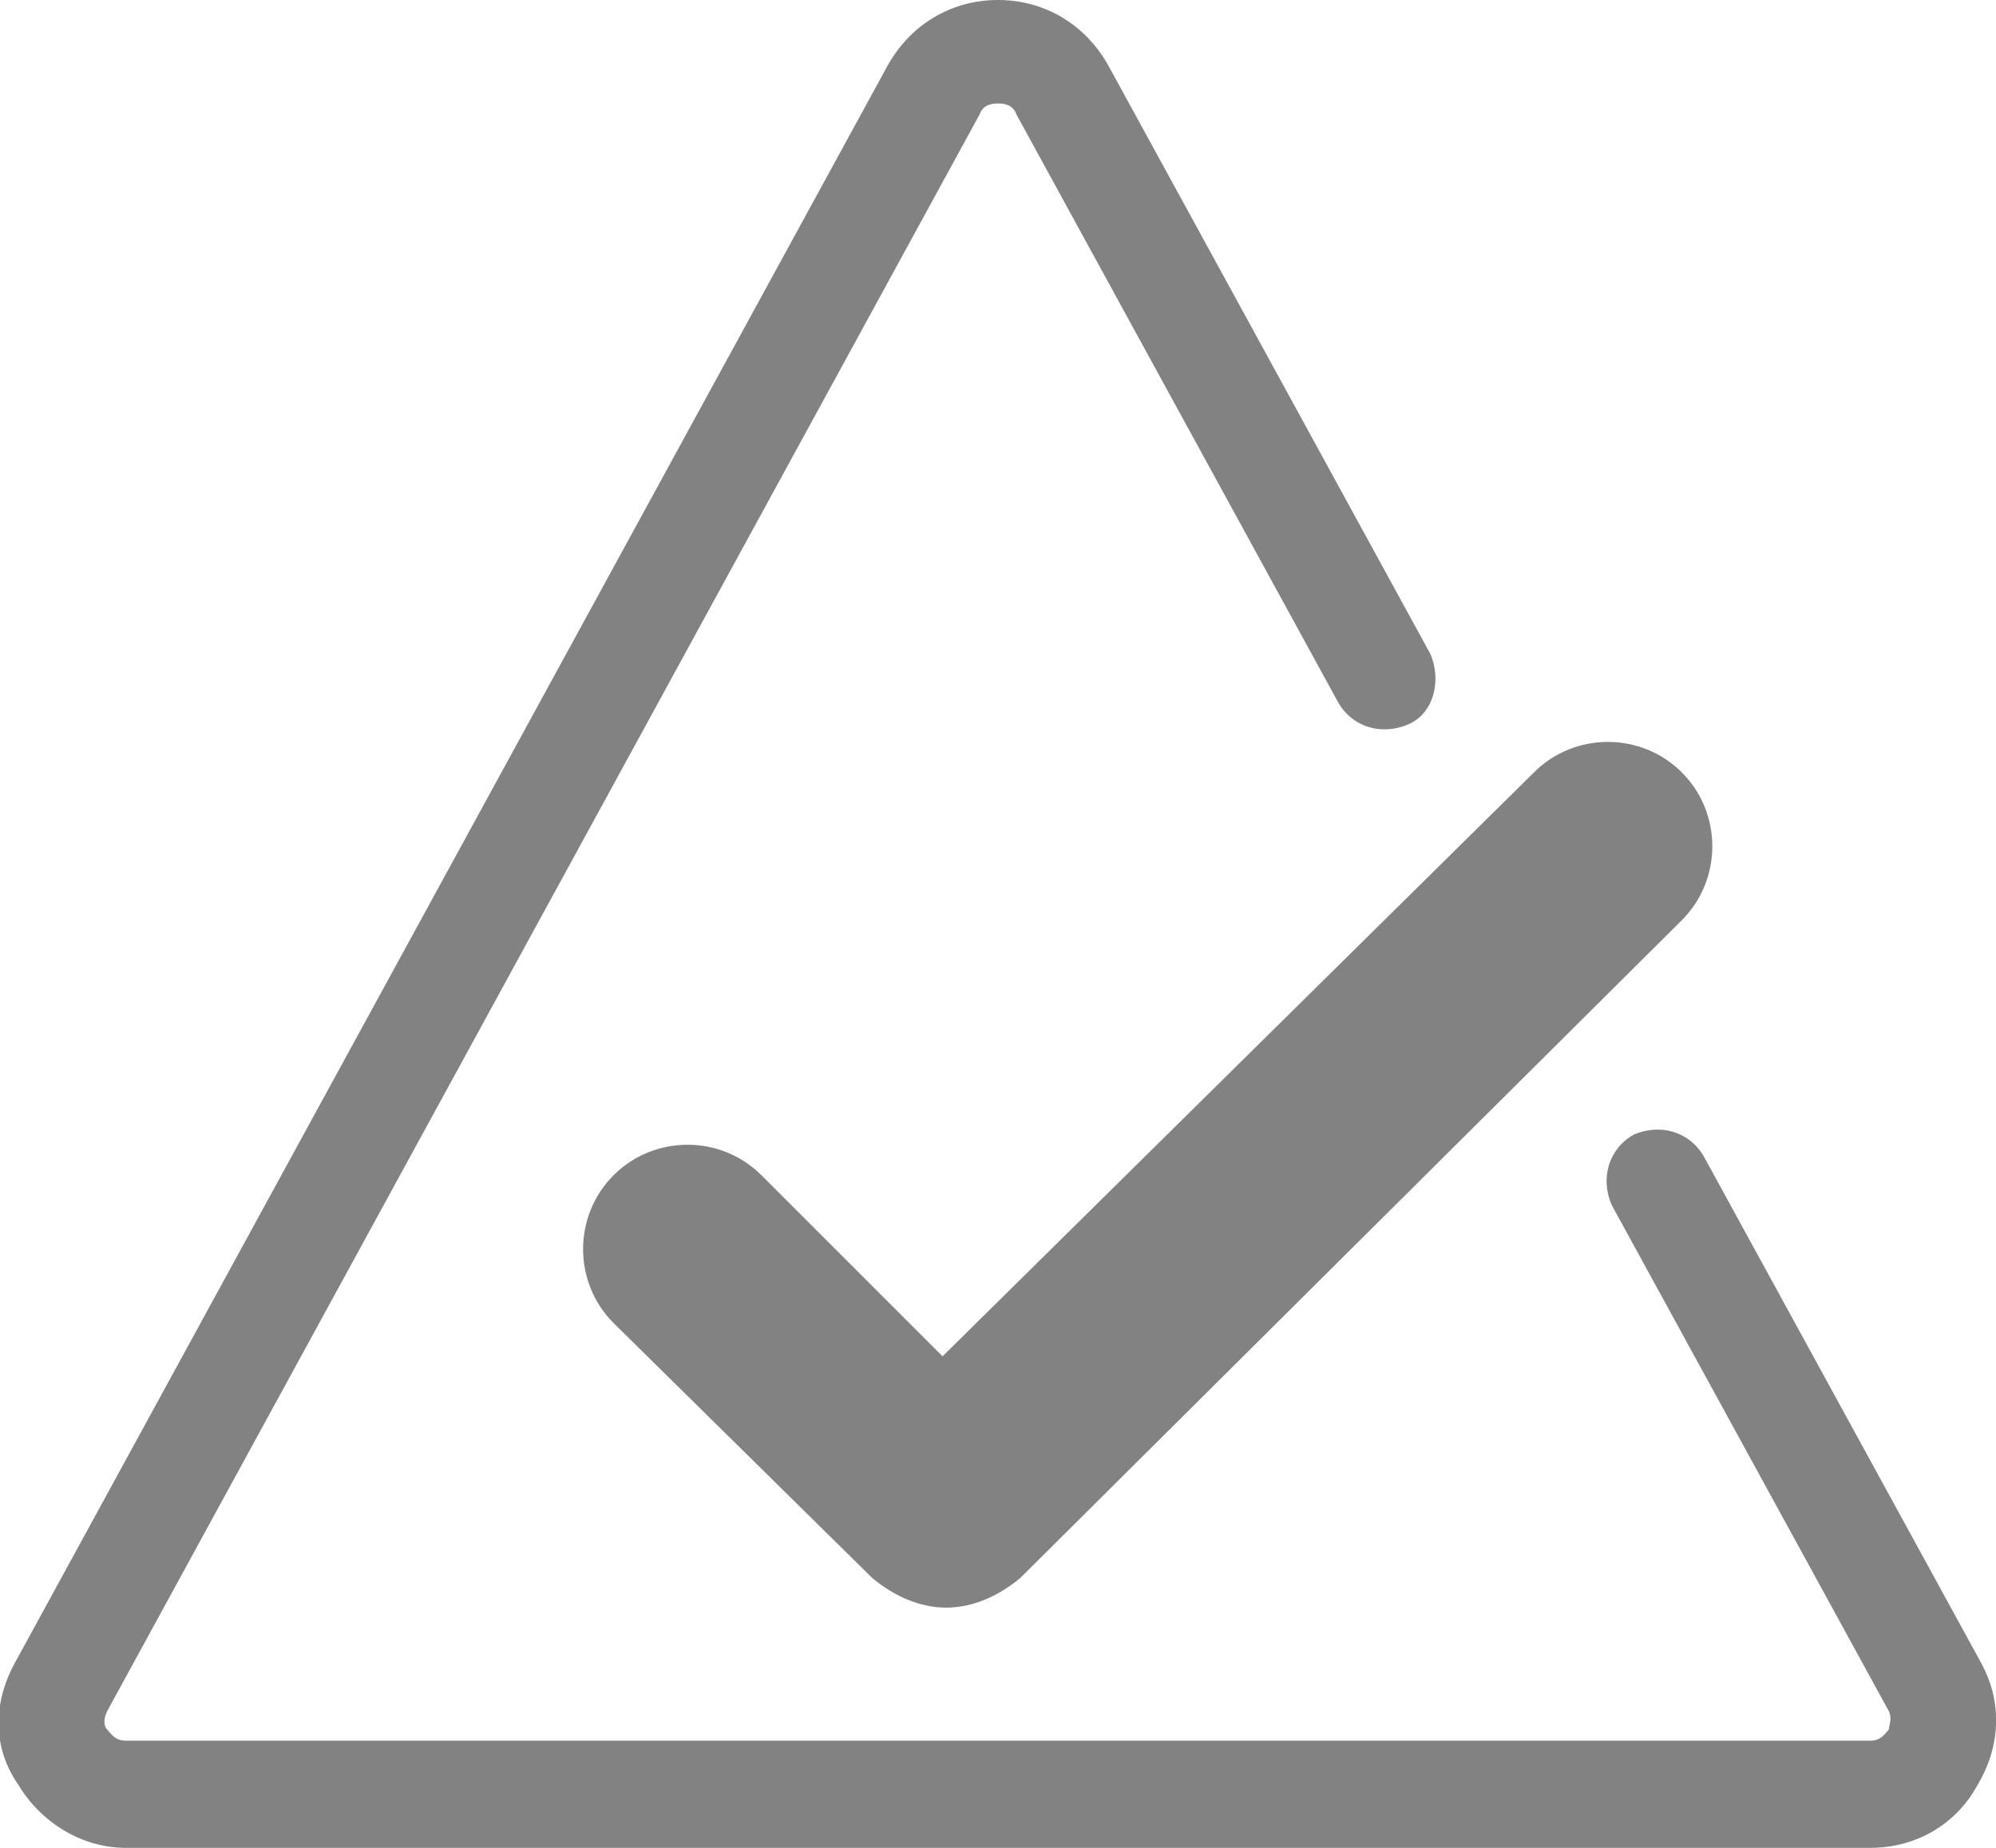
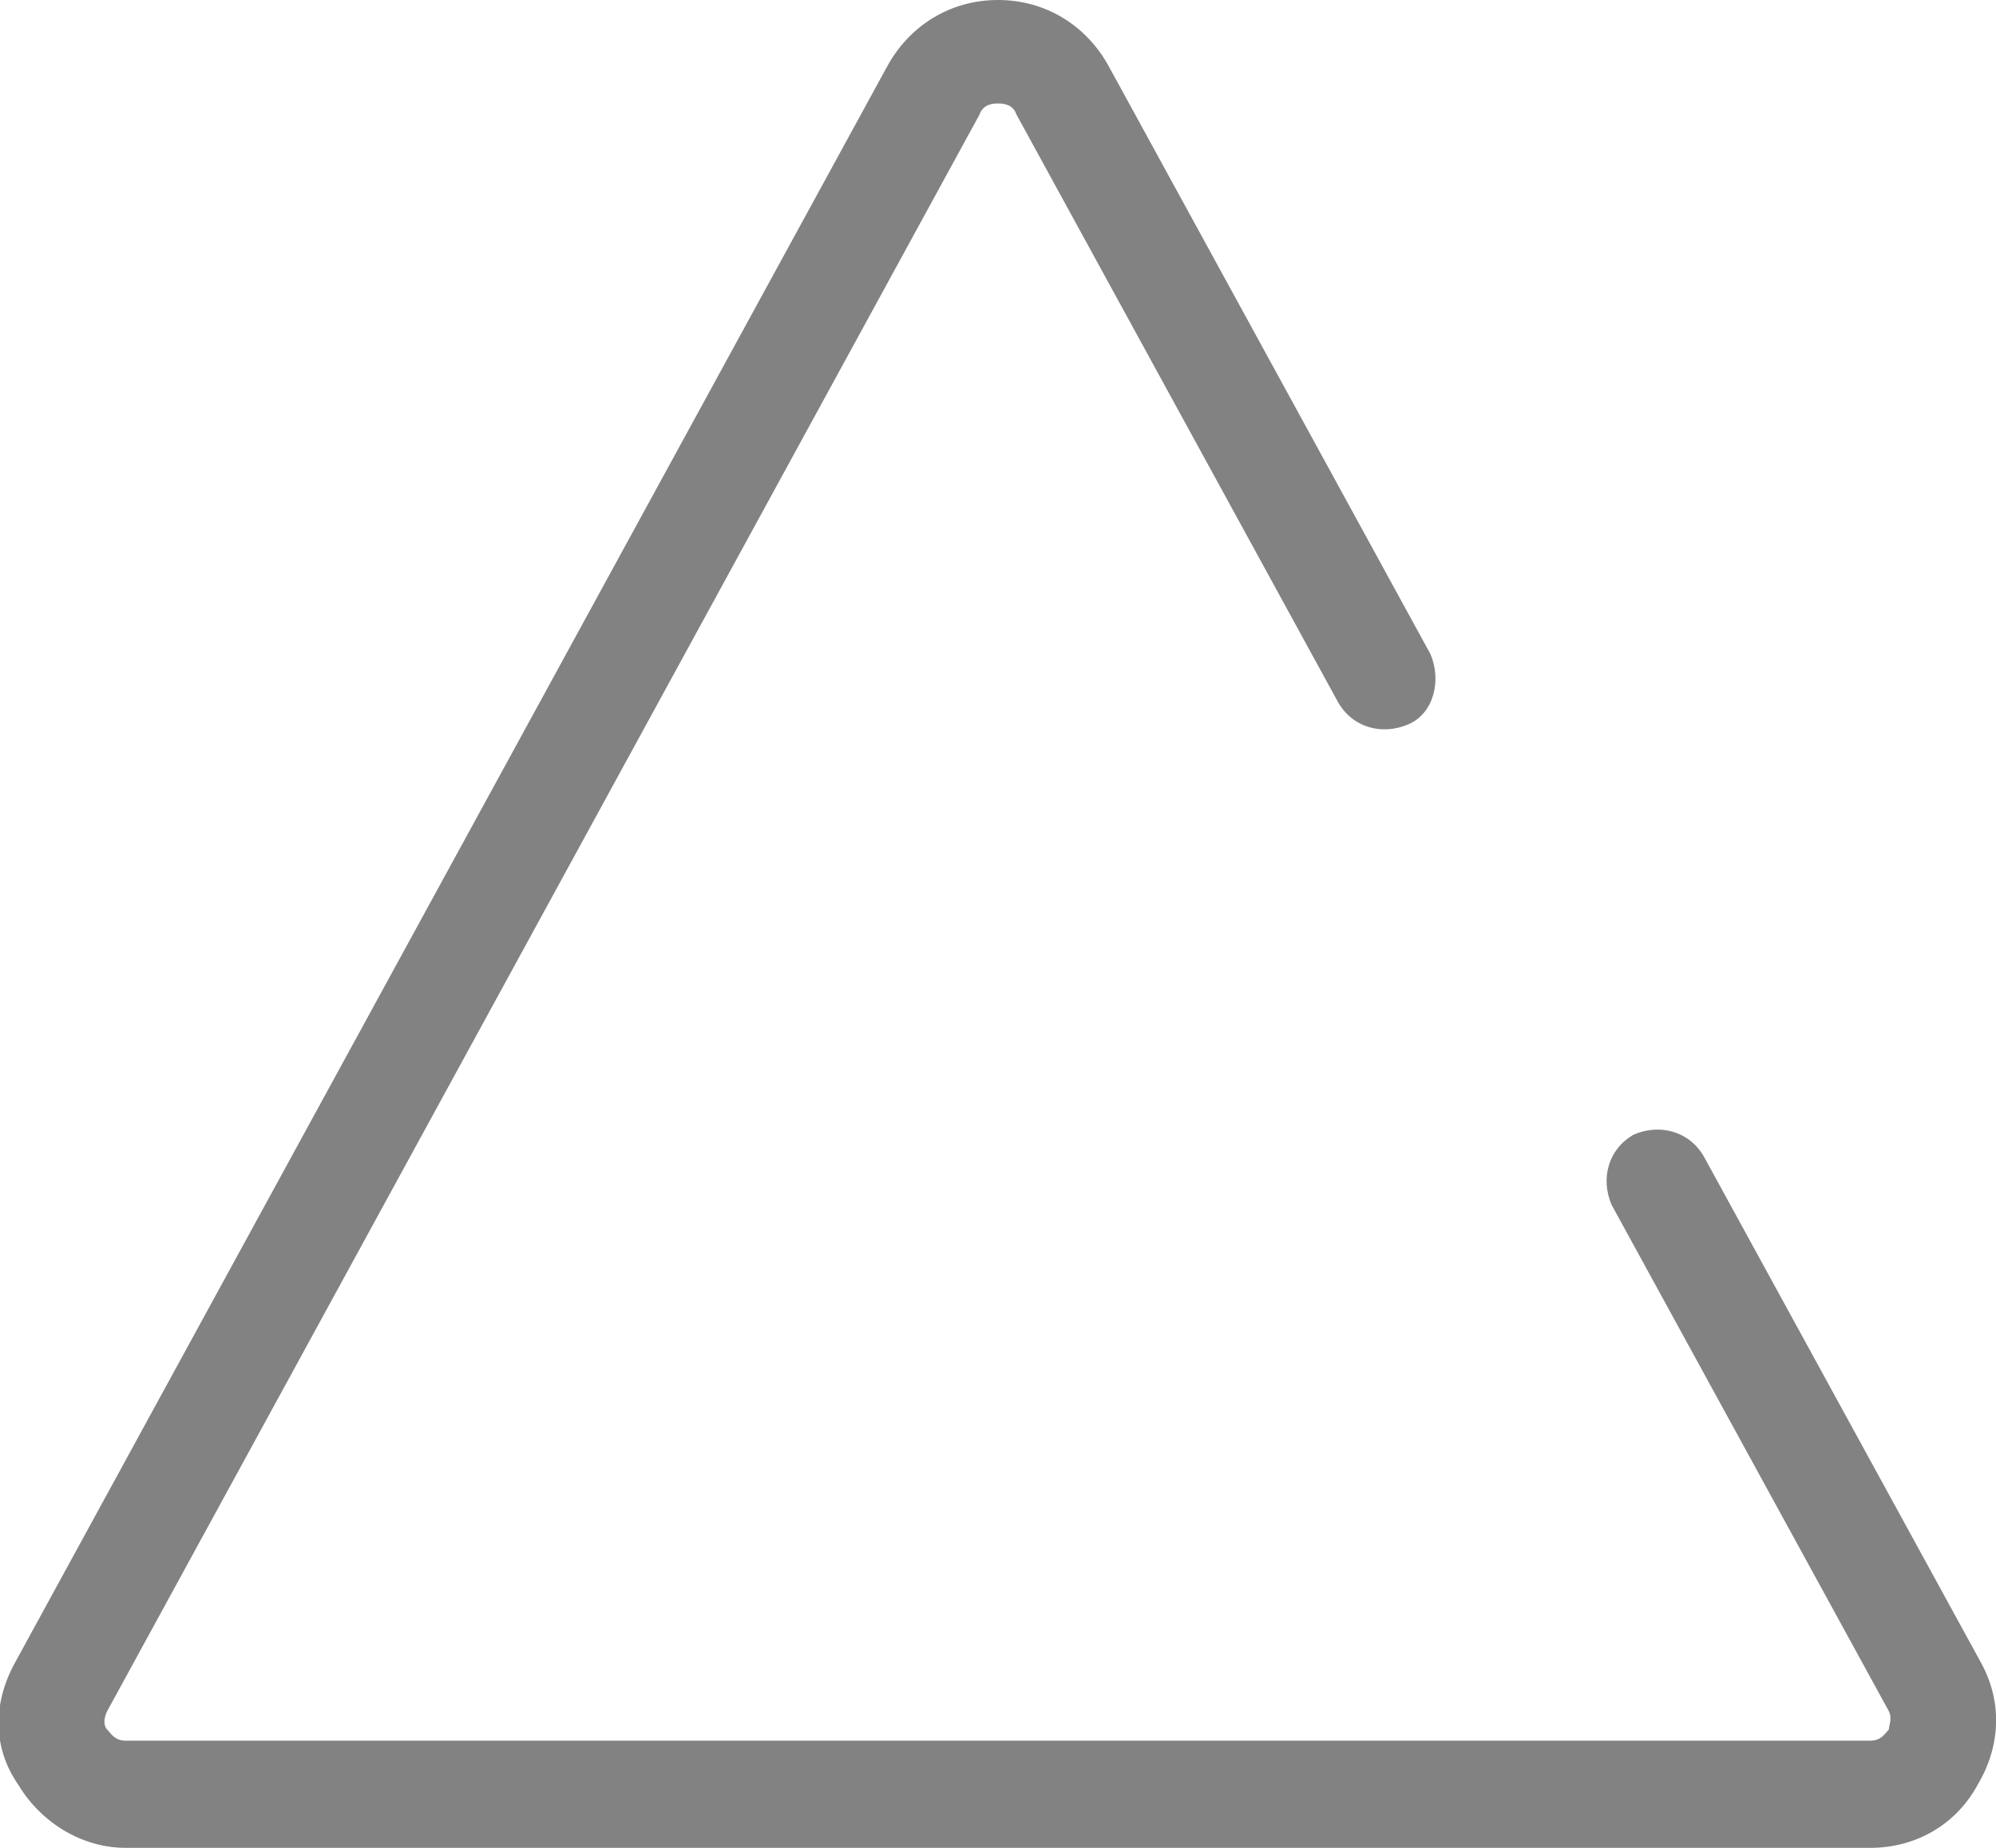
<svg xmlns="http://www.w3.org/2000/svg" id="Layer_1" x="0px" y="0px" width="54px" height="50px" viewBox="0 0 54 50" style="enable-background:new 0 0 54 50;" xml:space="preserve">
  <style type="text/css">	.st0{fill:#828282;}</style>
  <g>
    <path class="st0" d="M53.6,45l-7.5-13.7c-0.4-0.7-1.2-0.9-1.9-0.6c-0.7,0.4-0.9,1.2-0.6,1.9l7.5,13.7c0.1,0.2,0,0.4,0,0.5  c-0.1,0.1-0.2,0.3-0.5,0.3H3.4c-0.3,0-0.4-0.2-0.5-0.3c-0.1-0.1-0.1-0.3,0-0.5L26.5,3.1c0.1-0.3,0.4-0.3,0.5-0.3s0.4,0,0.5,0.3  l8.7,15.9c0.4,0.7,1.2,0.9,1.9,0.6s0.9-1.2,0.6-1.9L30,1.8C29.4,0.7,28.3,0,27,0s-2.4,0.7-3,1.8L0.4,45c-0.6,1.1-0.6,2.3,0.1,3.3  c0.6,1,1.7,1.7,2.9,1.7h47.2c1.2,0,2.3-0.6,2.9-1.7C54.1,47.3,54.2,46.1,53.6,45z" />
-     <path class="st0" d="M20.6,31.8c-1.1-1.1-2.9-1.1-4,0c-1.1,1.1-1.1,2.9,0,4l7,6.9c0.6,0.5,1.3,0.8,2,0.8c0.7,0,1.4-0.3,2-0.8  l17.9-17.8c1.1-1.1,1.1-2.9,0-4c-1.1-1.1-2.9-1.1-4,0L25.5,36.7L20.6,31.8z" />
  </g>
</svg>